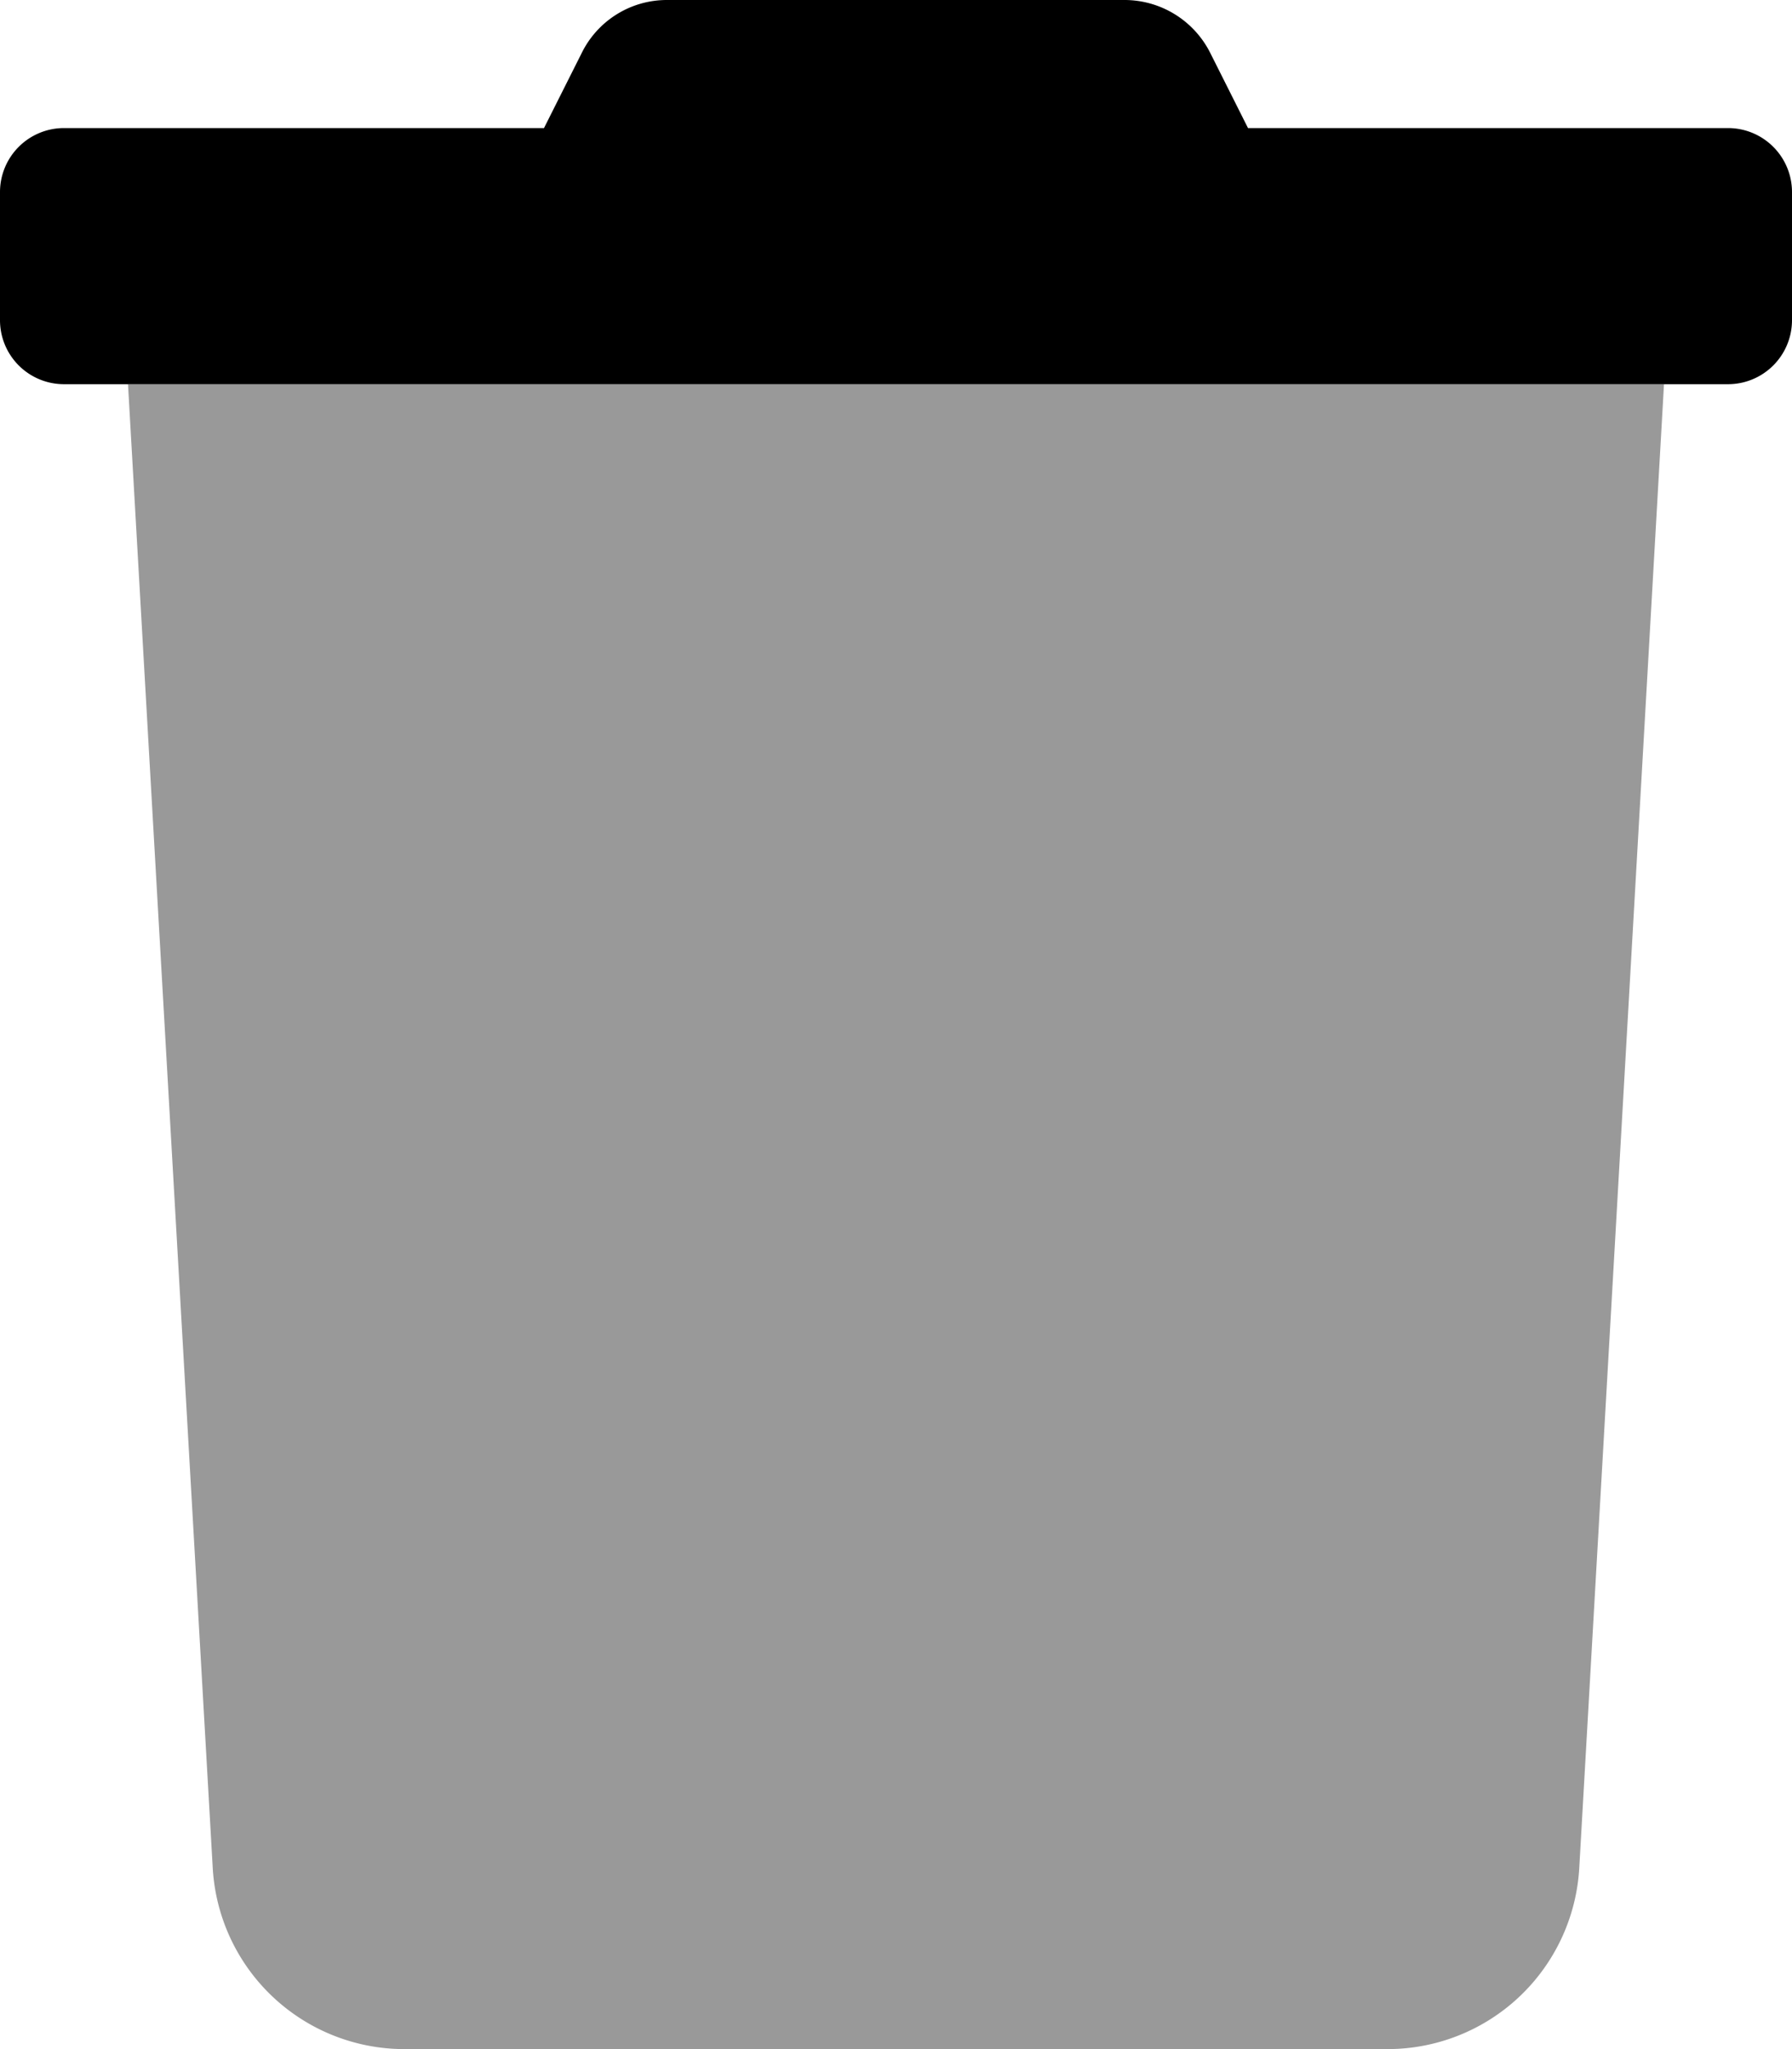
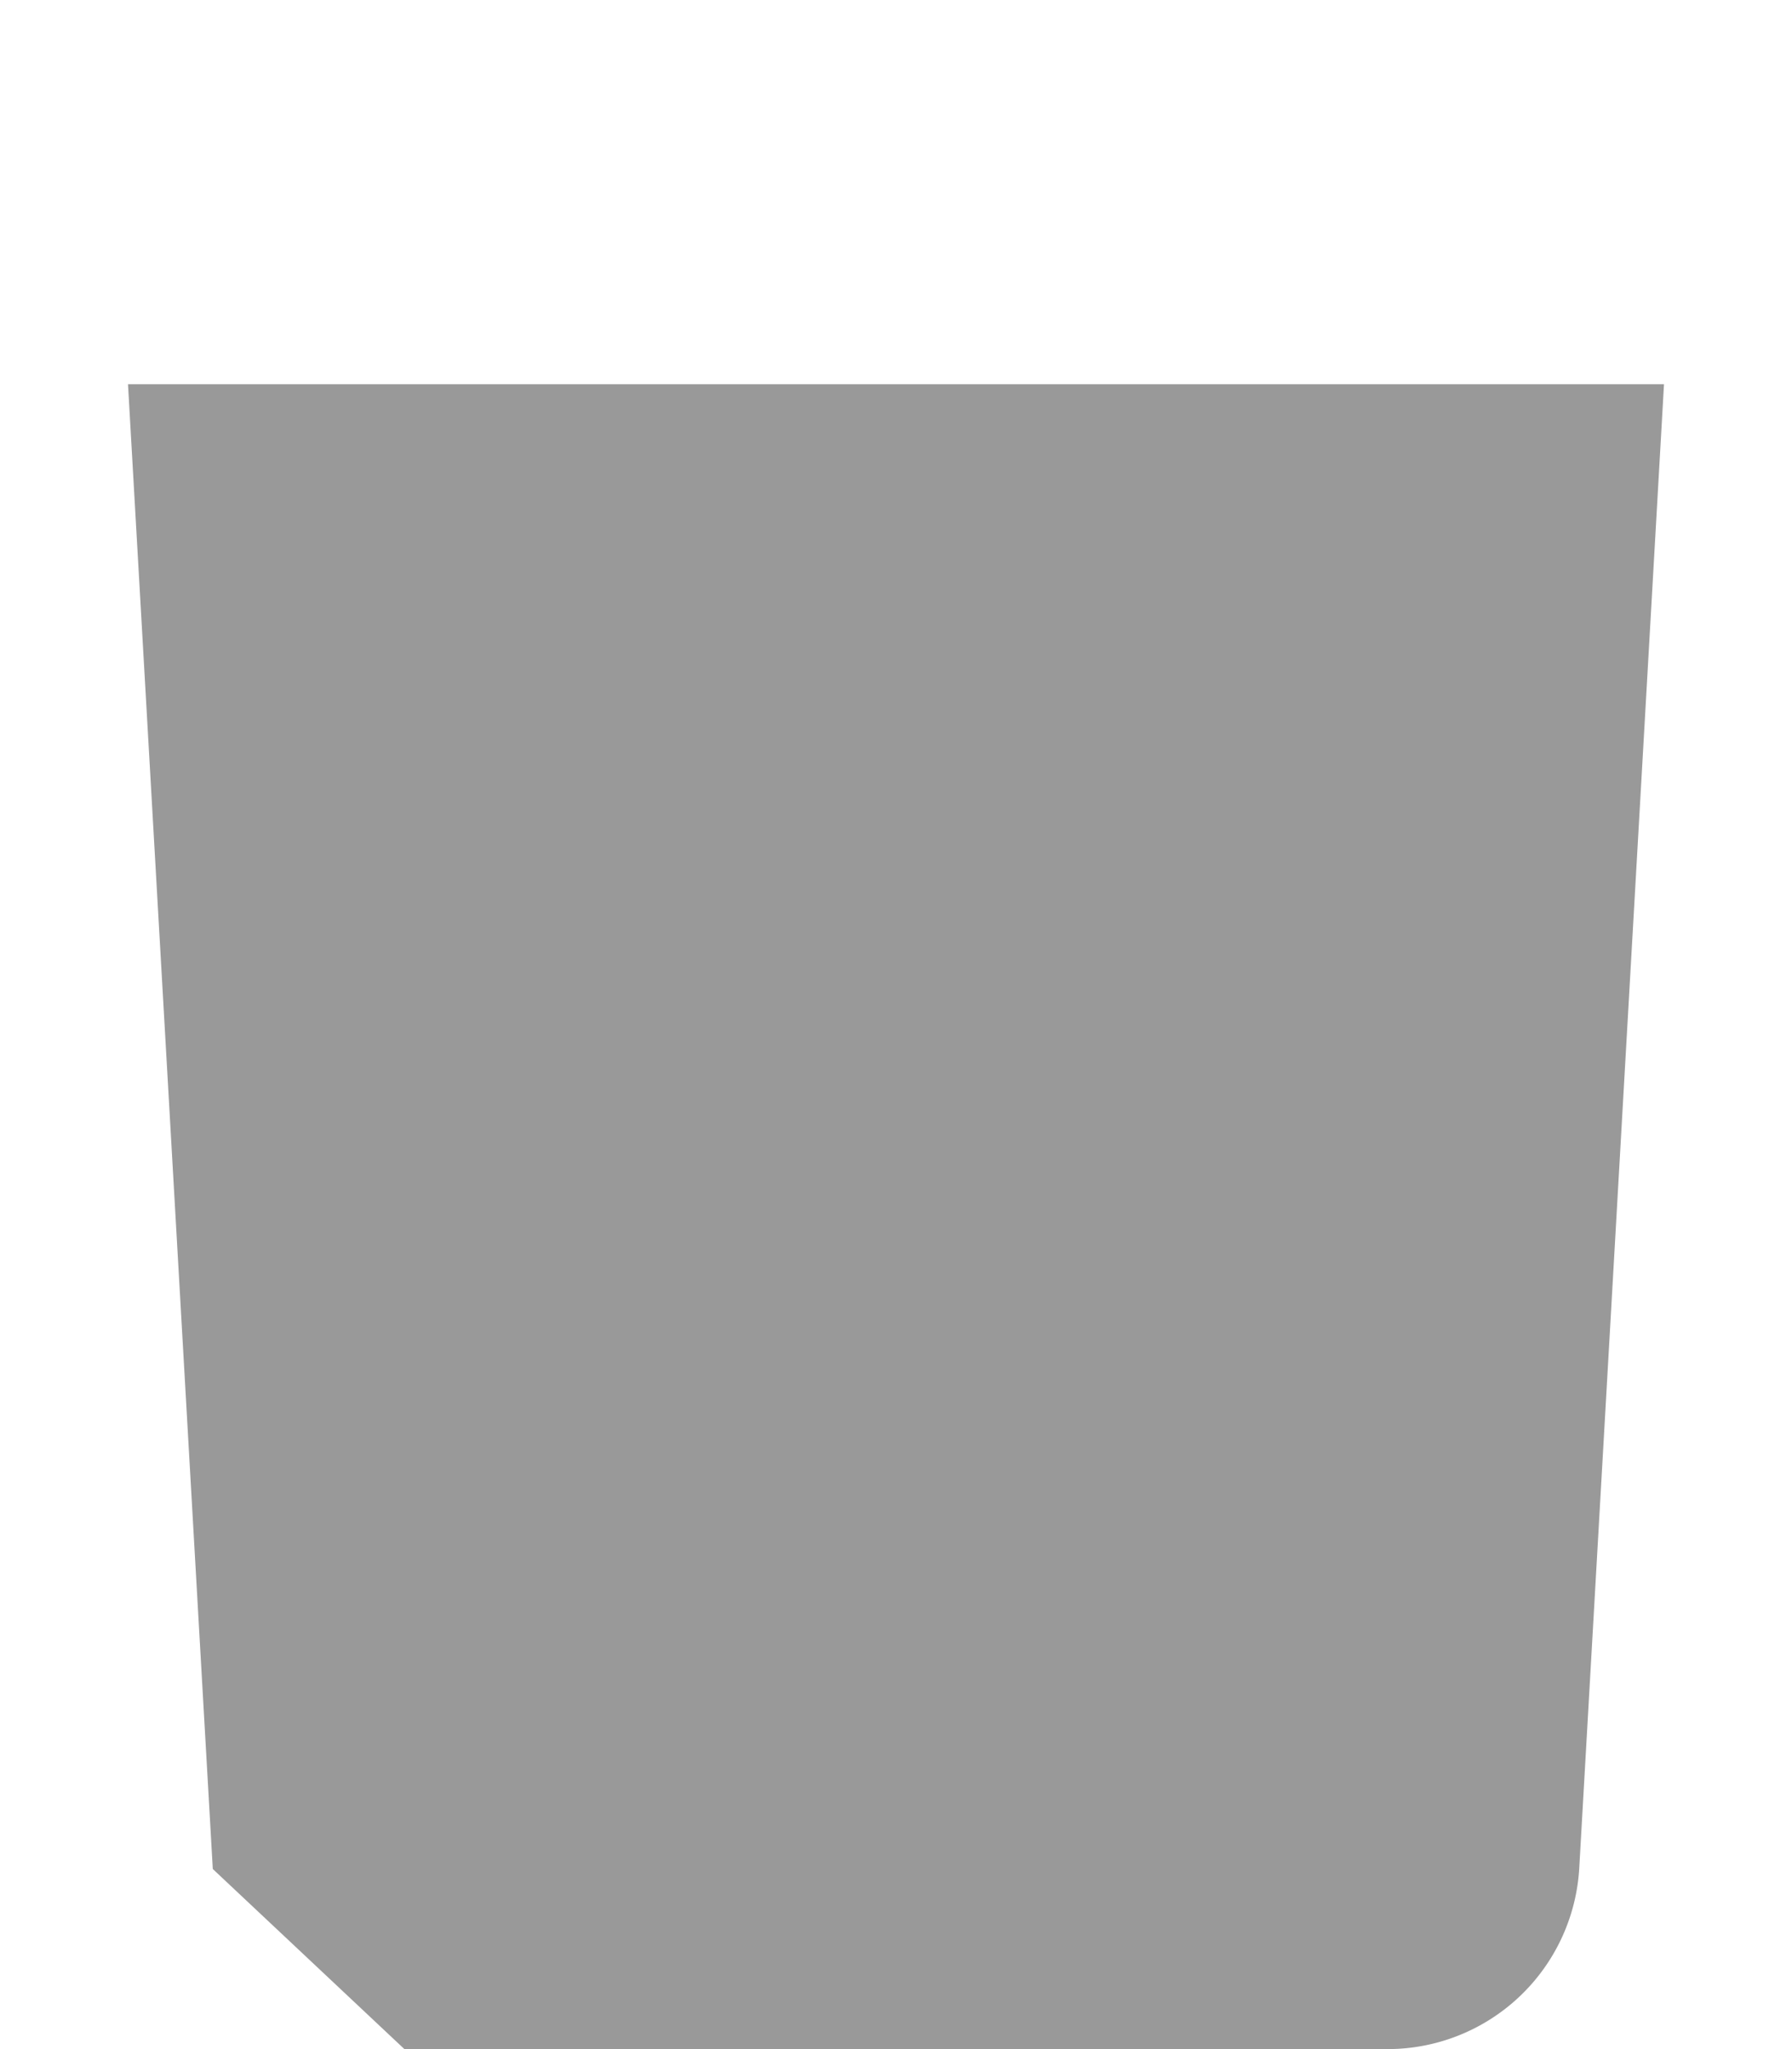
<svg xmlns="http://www.w3.org/2000/svg" viewBox="0 0 448 512">
  <defs>
    <style>.fa-secondary{opacity:.4}</style>
  </defs>
-   <path d="M53.2 467L32 96h384l-21.2 371a48 48 0 0 1-47.9 45H101.1a48 48 0 0 1-47.9-45z" class="fa-secondary" />
-   <path d="M0 80V48a16 16 0 0 1 16-16h120l9.4-18.7A23.72 23.72 0 0 1 166.8 0h114.3a24 24 0 0 1 21.5 13.3L312 32h120a16 16 0 0 1 16 16v32a16 16 0 0 1-16 16H16A16 16 0 0 1 0 80z" class="fa-primary" />
+   <path d="M53.2 467L32 96h384l-21.2 371a48 48 0 0 1-47.9 45H101.1z" class="fa-secondary" />
</svg>